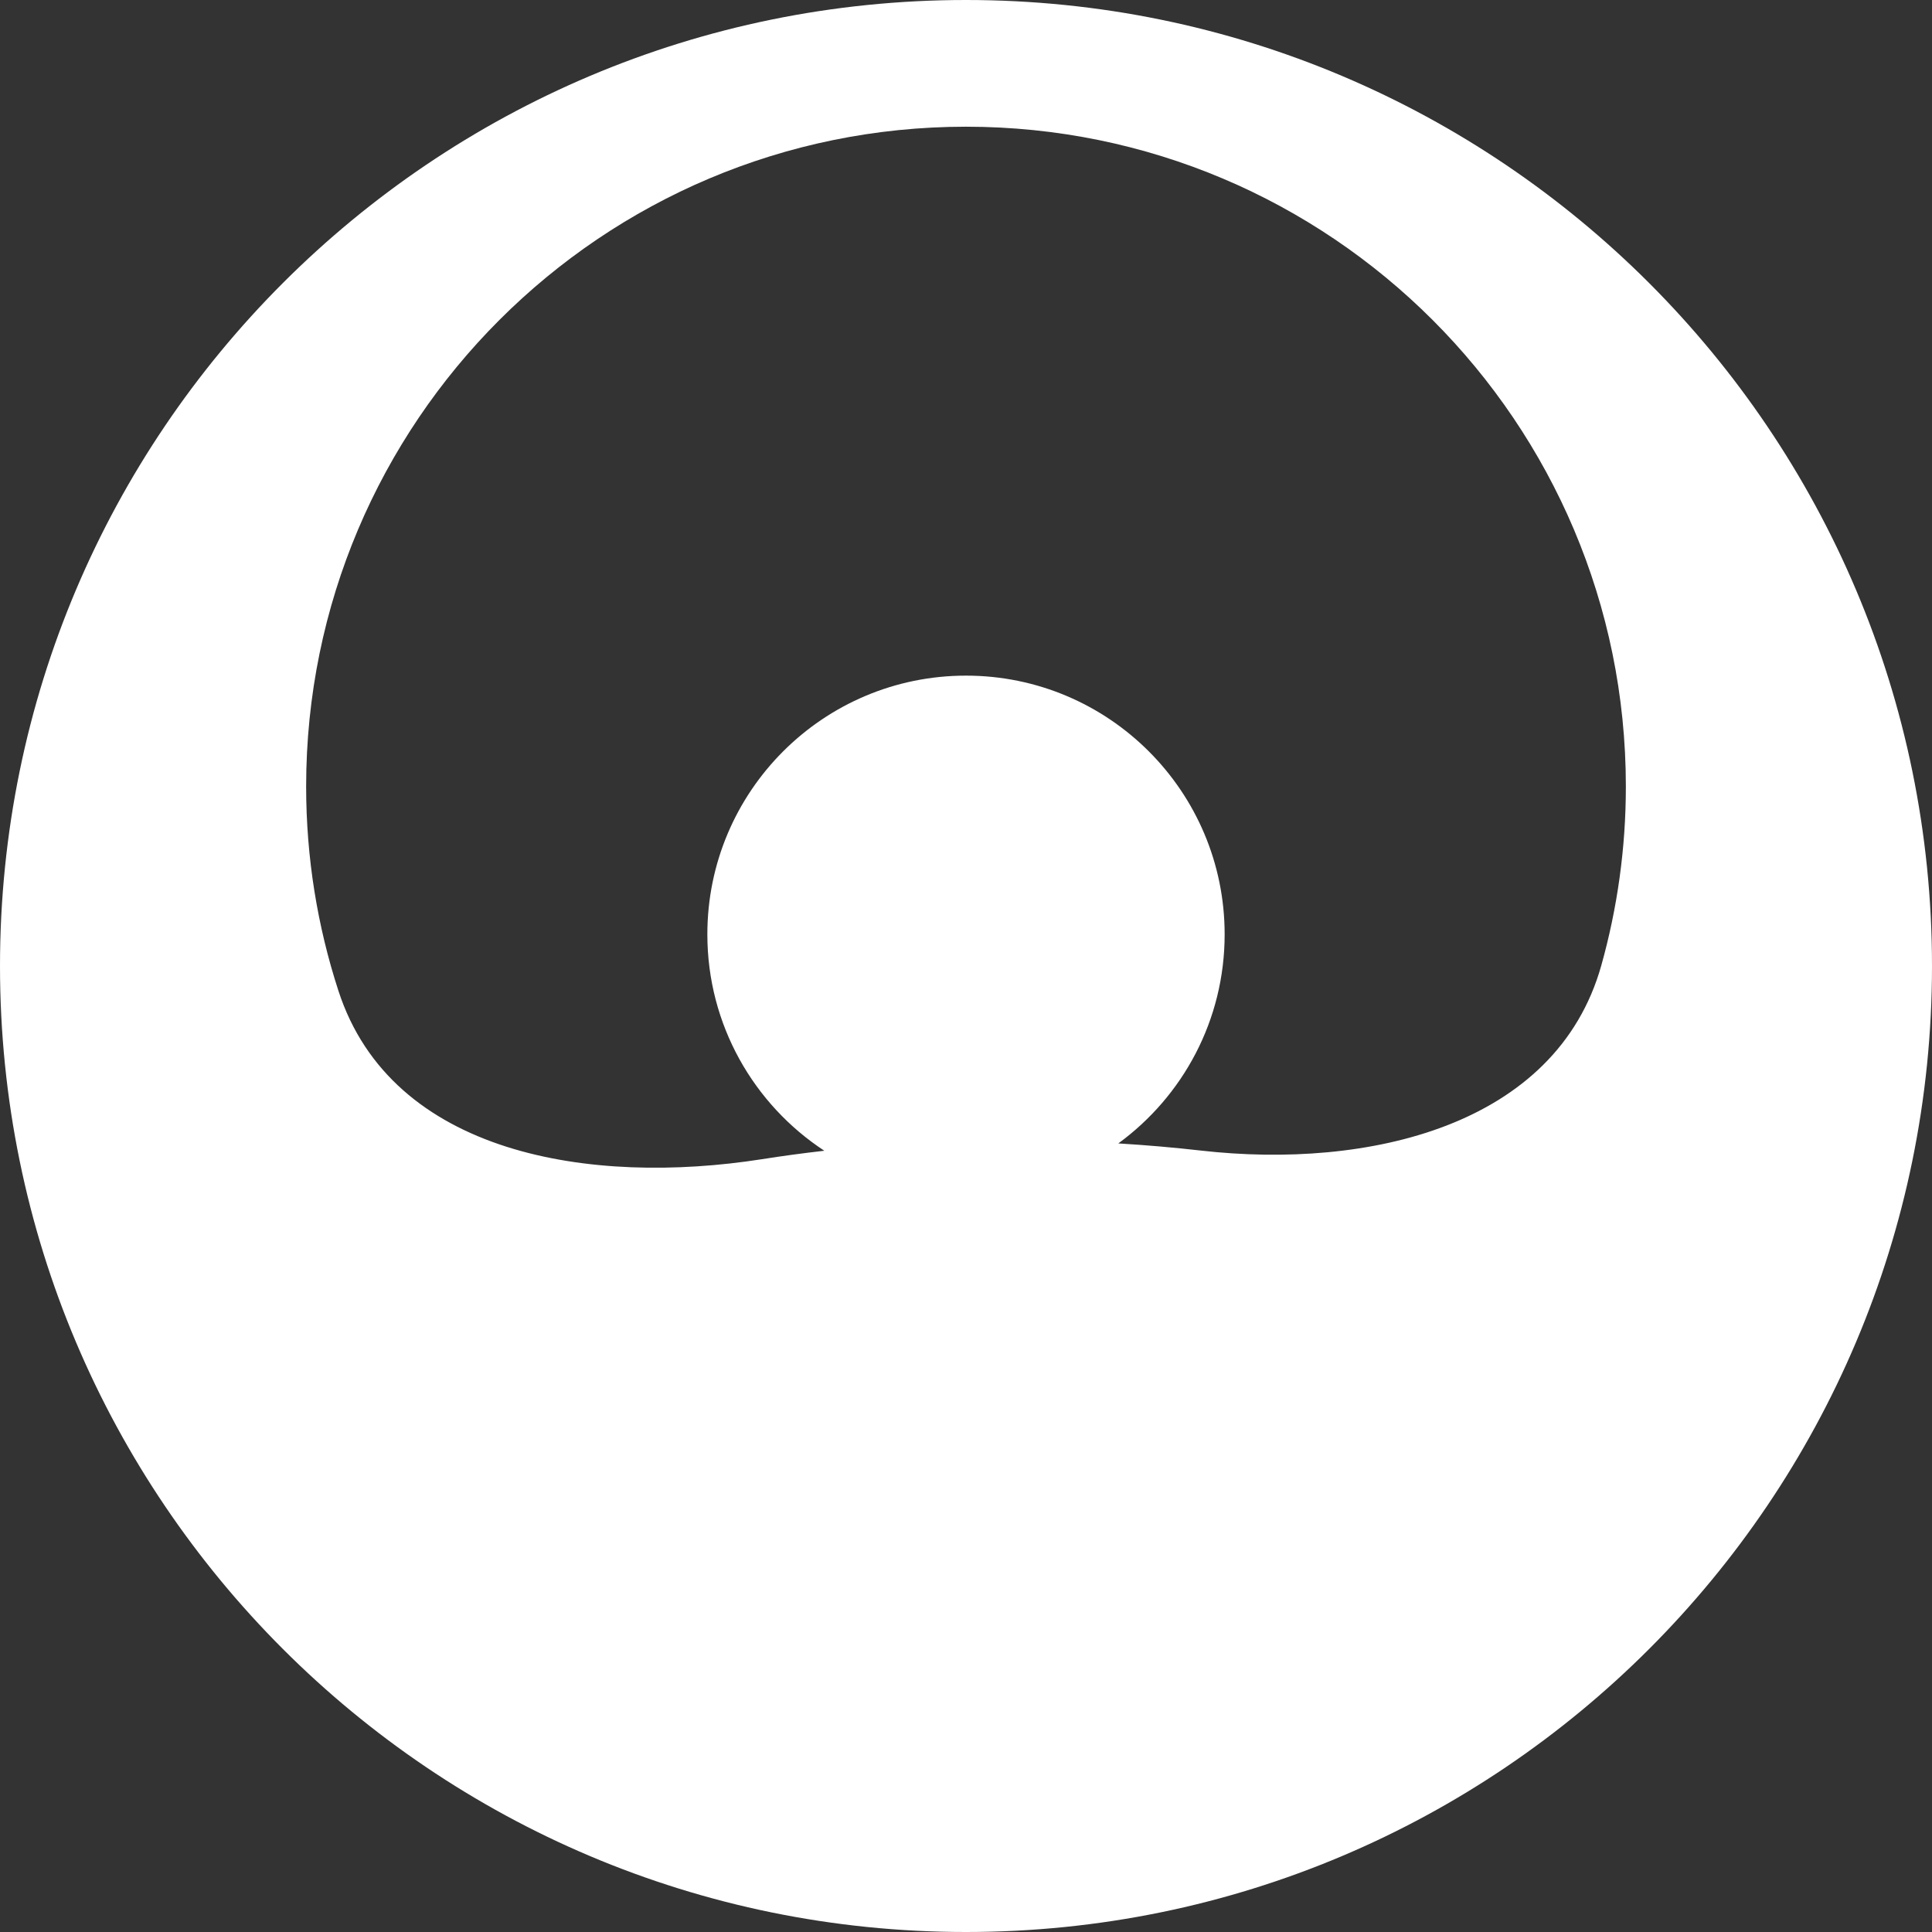
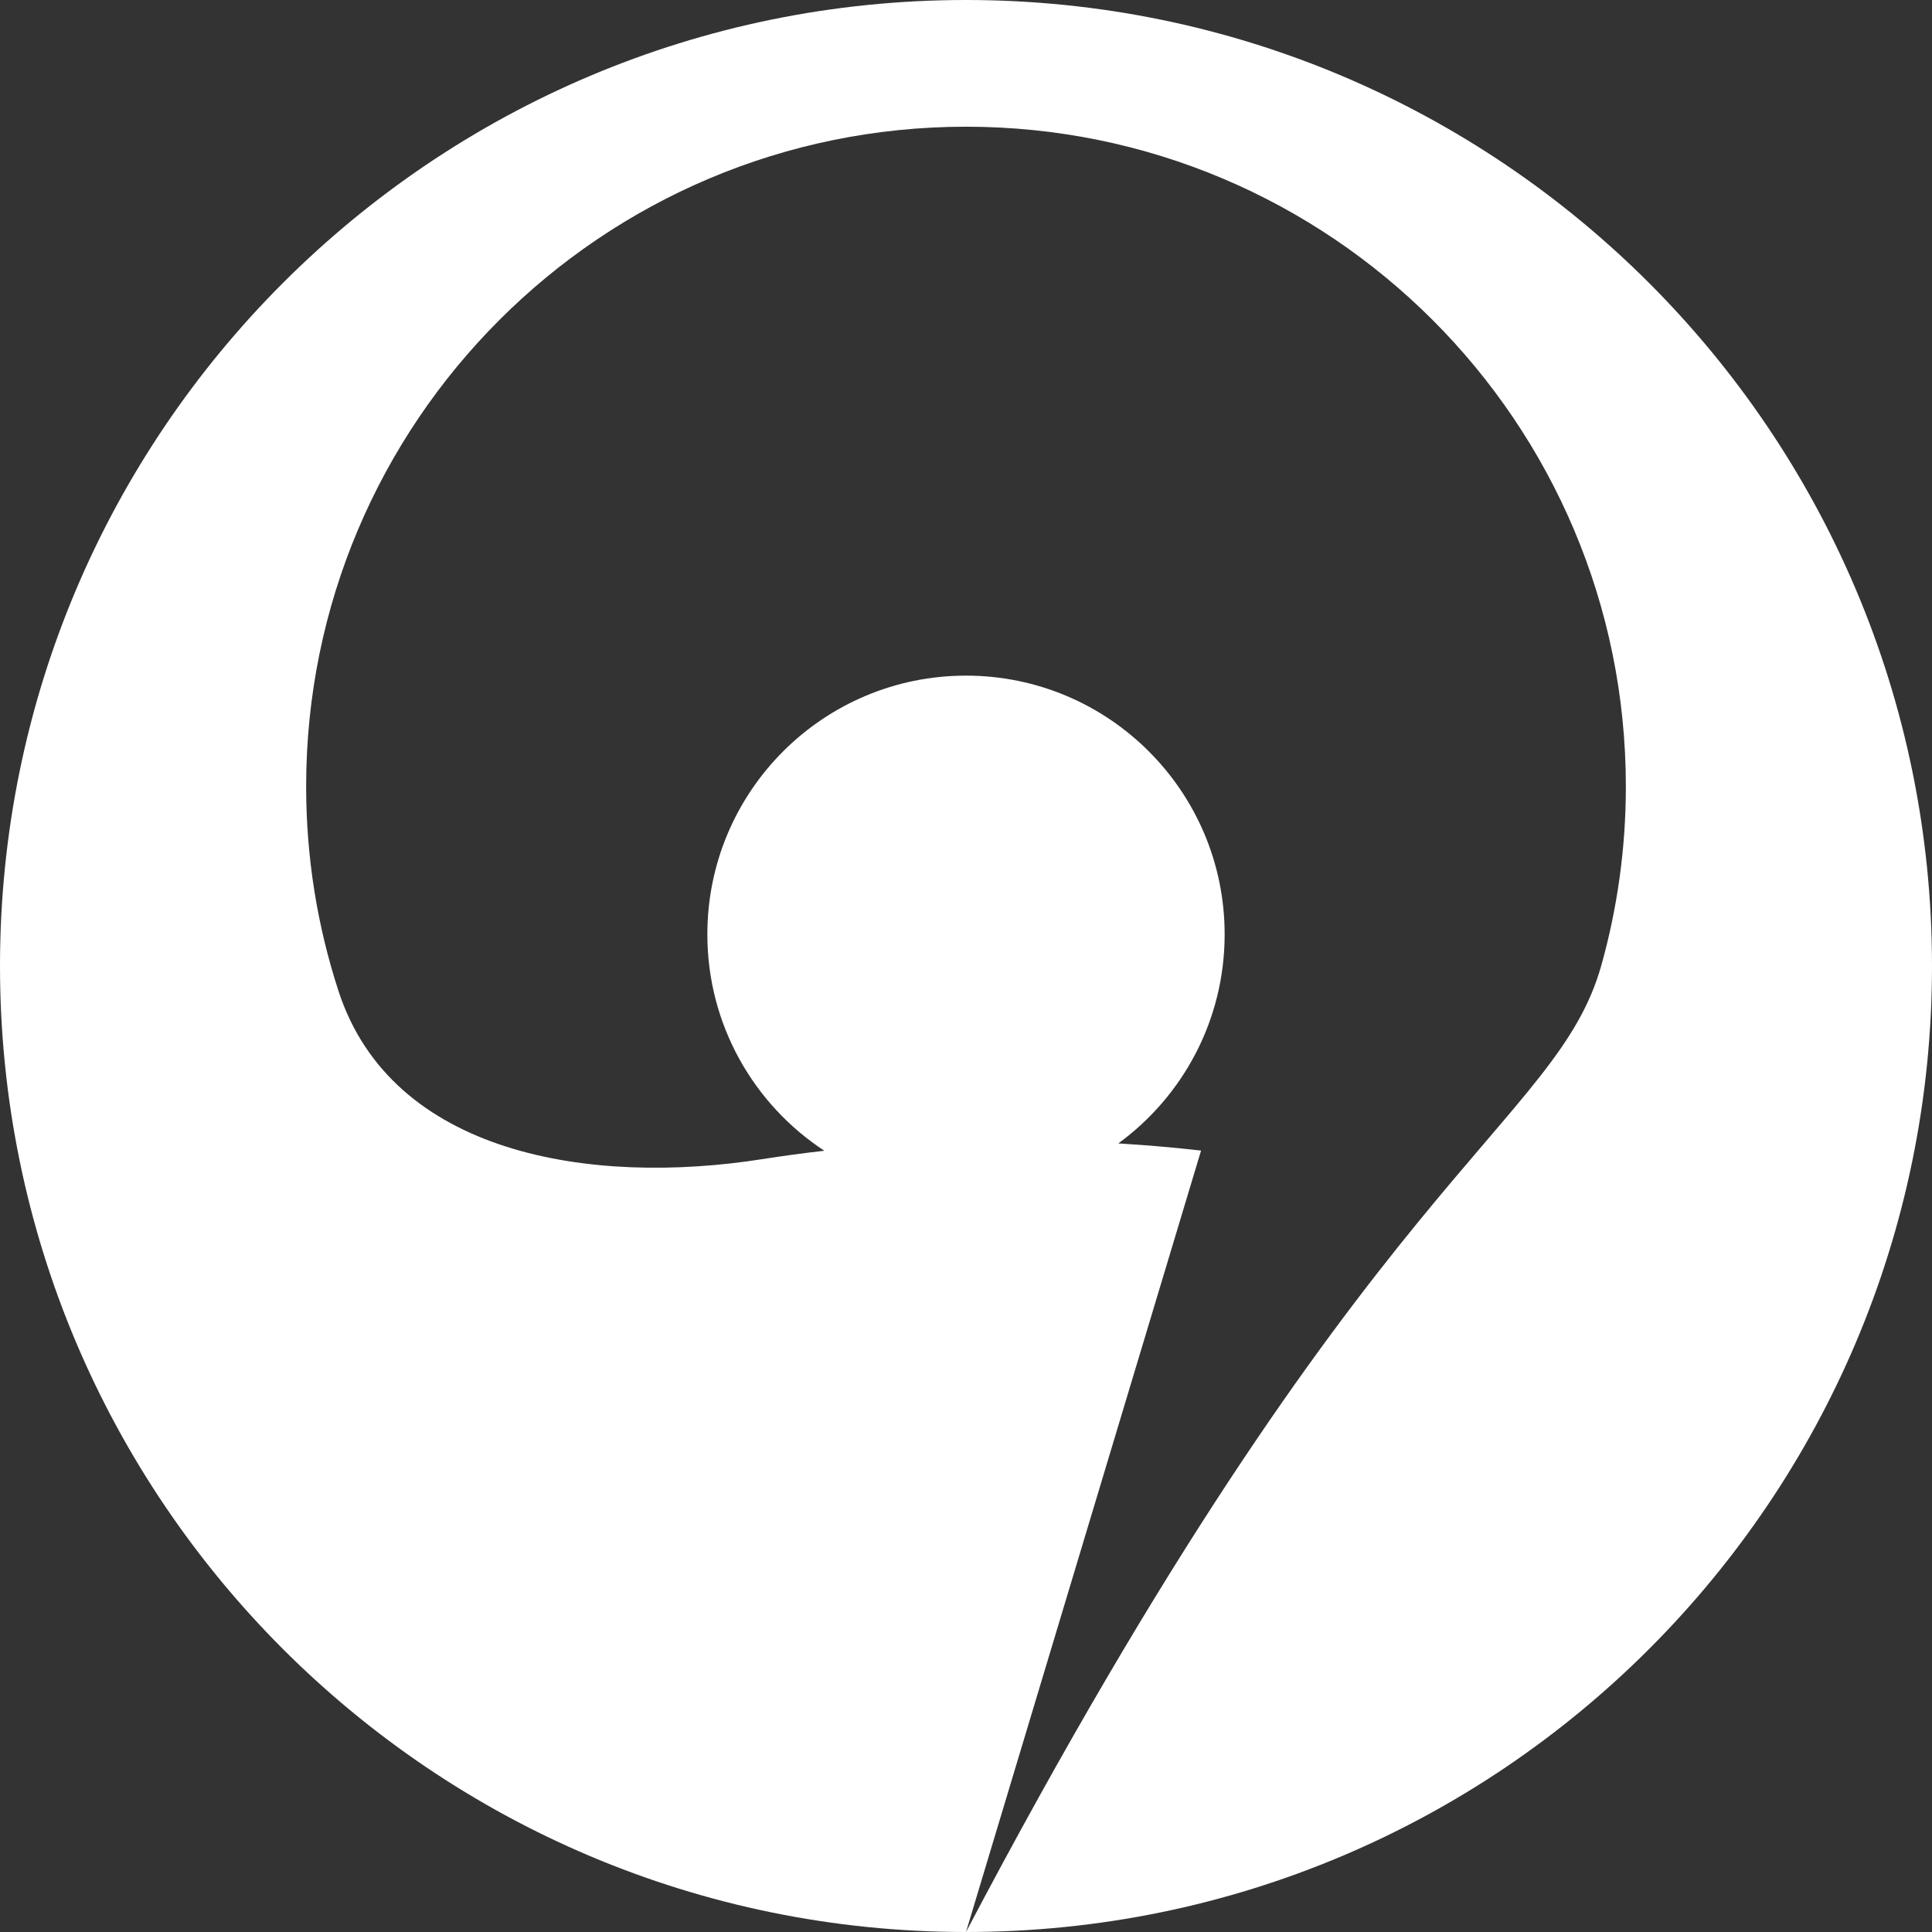
<svg xmlns="http://www.w3.org/2000/svg" width="24" height="24" viewBox="0 0 24 24" fill="none">
  <rect x="0" y="0" width="24" height="24" fill="#333333" stroke="none" />
-   <path fill-rule="evenodd" clip-rule="evenodd" d="M12 24C18.627 24 24 18.627 24 12C24 5.373 18.627 0 12 0C5.373 0 0 5.373 0 12C0 18.627 5.373 24 12 24ZM14.92 14.293C16.986 14.527 19.329 13.996 19.892 11.993C20.09 11.287 20.197 10.541 20.197 9.77C20.197 5.244 16.527 1.574 12 1.574C7.473 1.574 3.803 5.244 3.803 9.77C3.803 10.656 3.944 11.509 4.204 12.308C4.867 14.349 7.344 14.732 9.465 14.4C9.718 14.36 9.977 14.325 10.24 14.295C9.365 13.721 8.787 12.731 8.787 11.607C8.787 9.832 10.225 8.393 12 8.393C13.774 8.393 15.213 9.832 15.213 11.607C15.213 12.674 14.693 13.619 13.892 14.204C14.242 14.225 14.585 14.255 14.92 14.293Z" fill="white" />
+   <path fill-rule="evenodd" clip-rule="evenodd" d="M12 24C18.627 24 24 18.627 24 12C24 5.373 18.627 0 12 0C5.373 0 0 5.373 0 12C0 18.627 5.373 24 12 24ZC16.986 14.527 19.329 13.996 19.892 11.993C20.09 11.287 20.197 10.541 20.197 9.77C20.197 5.244 16.527 1.574 12 1.574C7.473 1.574 3.803 5.244 3.803 9.77C3.803 10.656 3.944 11.509 4.204 12.308C4.867 14.349 7.344 14.732 9.465 14.4C9.718 14.36 9.977 14.325 10.24 14.295C9.365 13.721 8.787 12.731 8.787 11.607C8.787 9.832 10.225 8.393 12 8.393C13.774 8.393 15.213 9.832 15.213 11.607C15.213 12.674 14.693 13.619 13.892 14.204C14.242 14.225 14.585 14.255 14.92 14.293Z" fill="white" />
</svg>